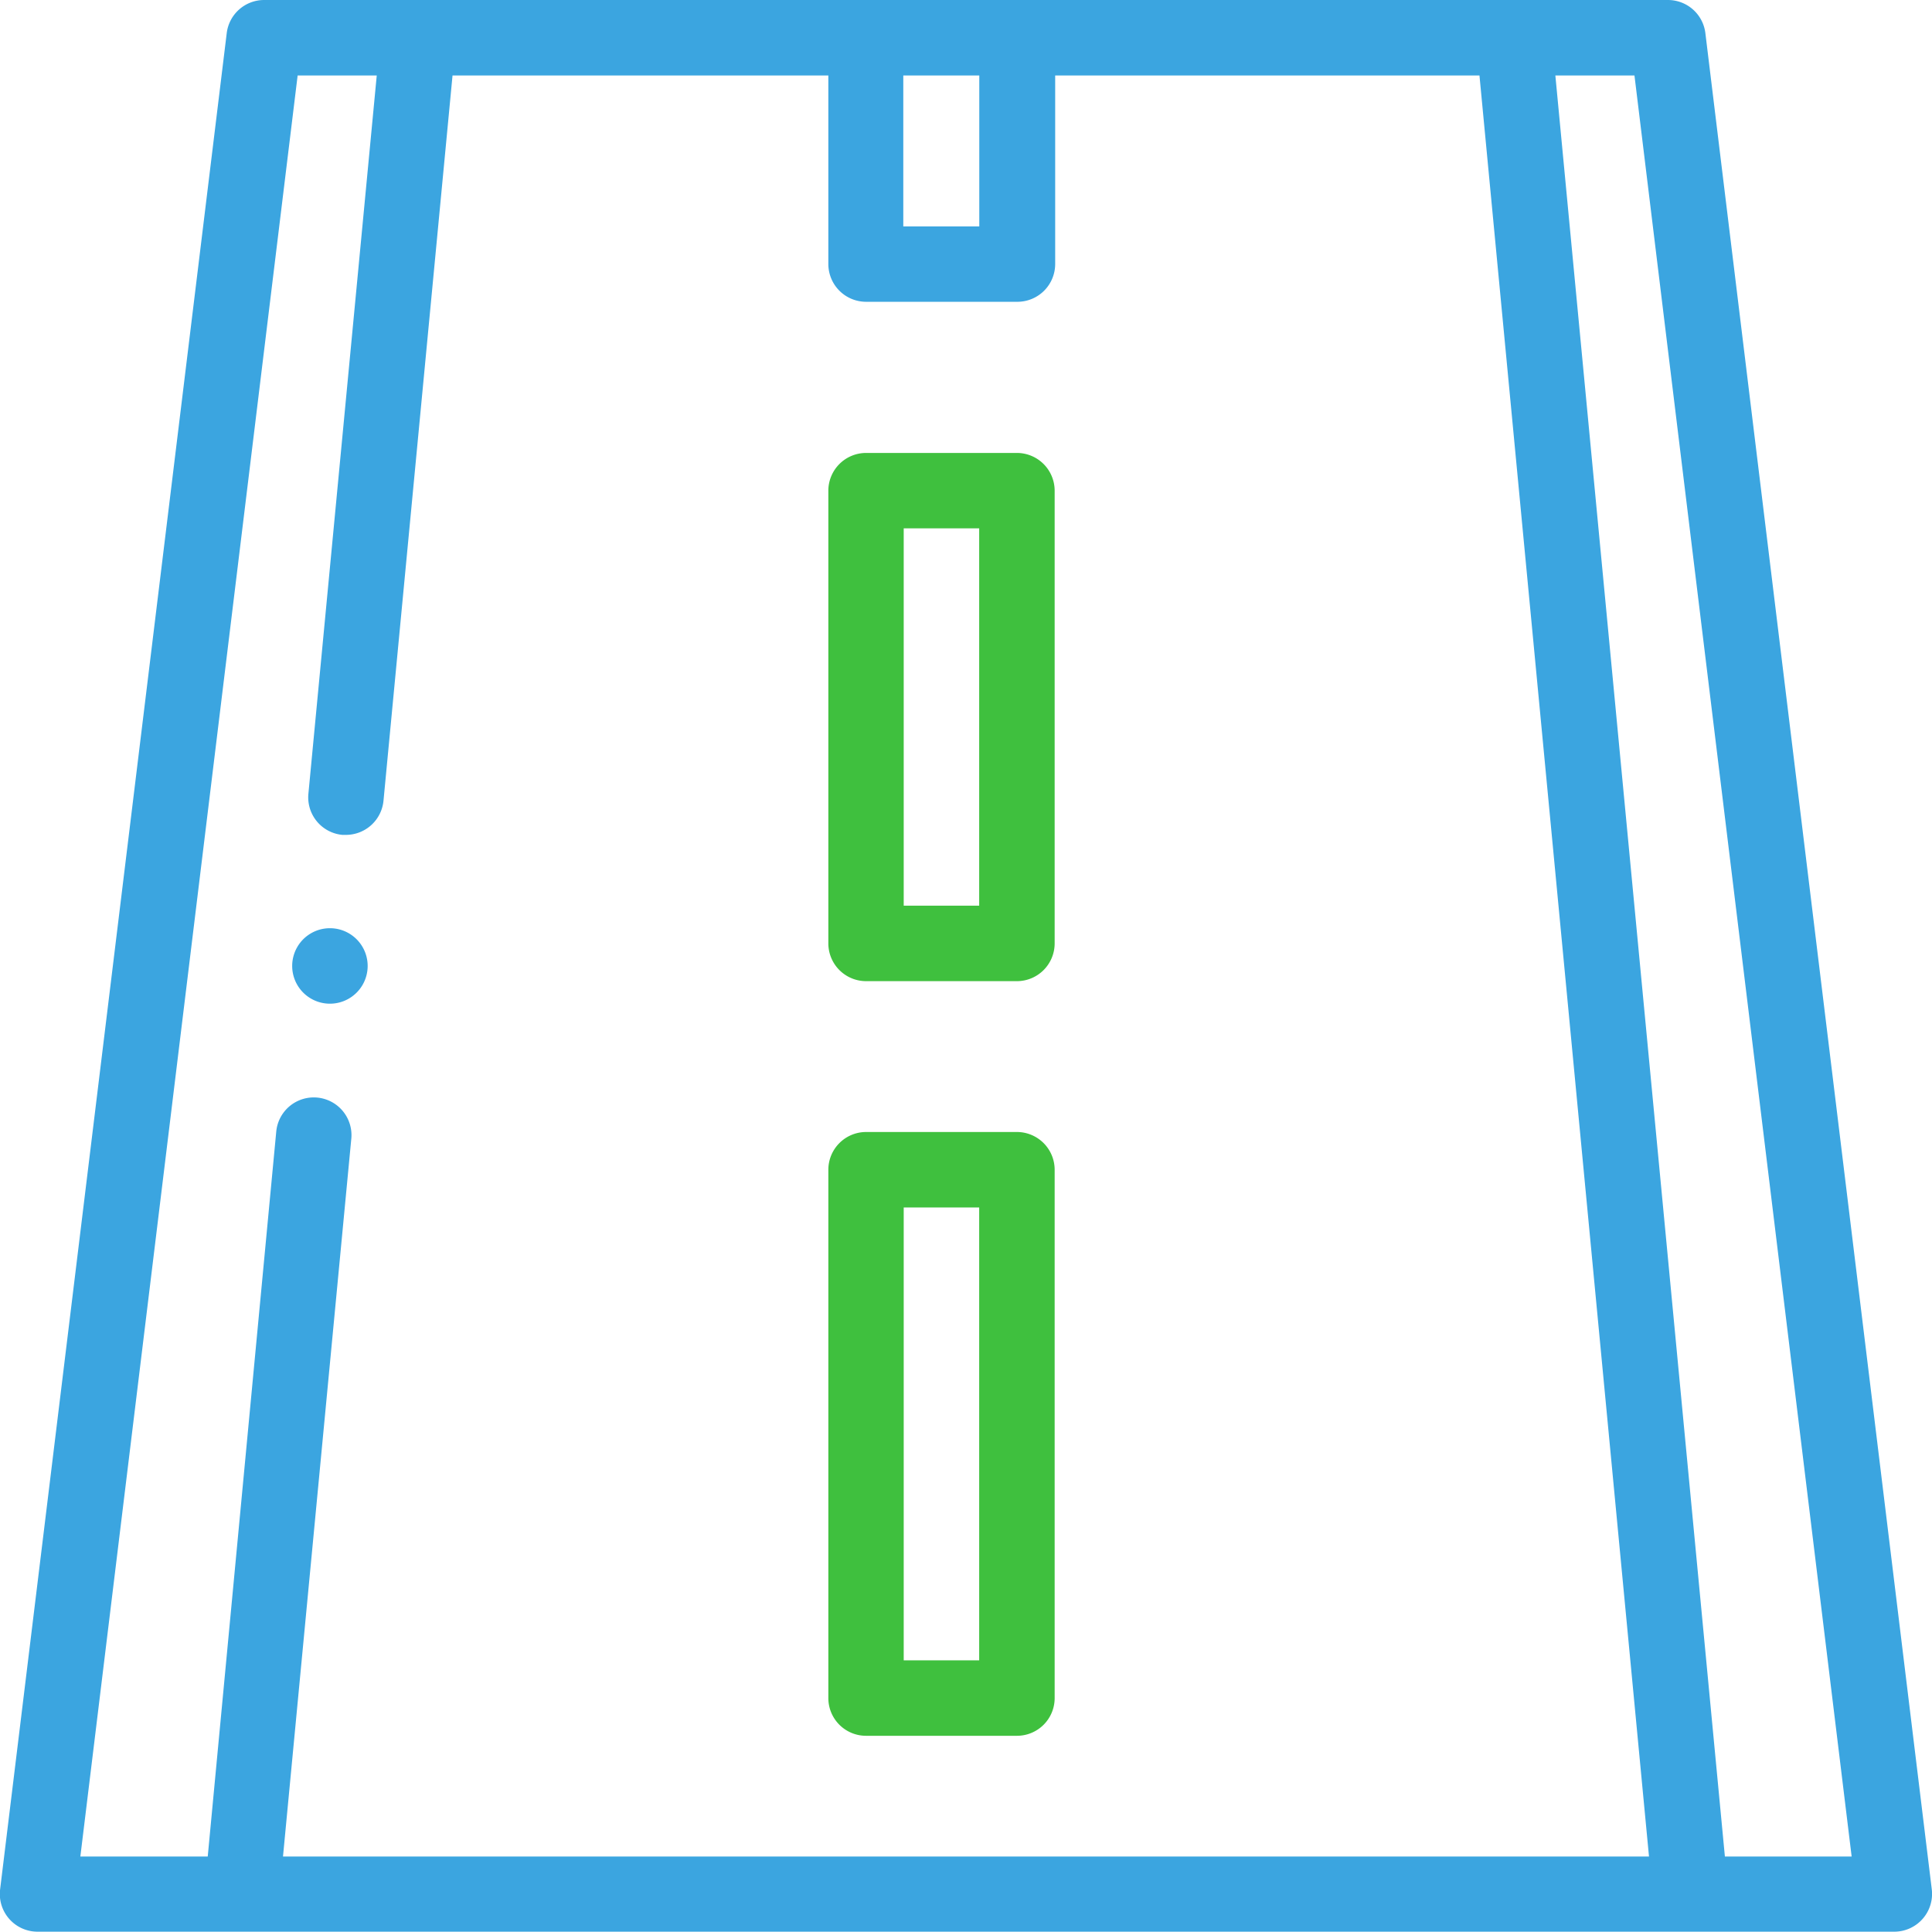
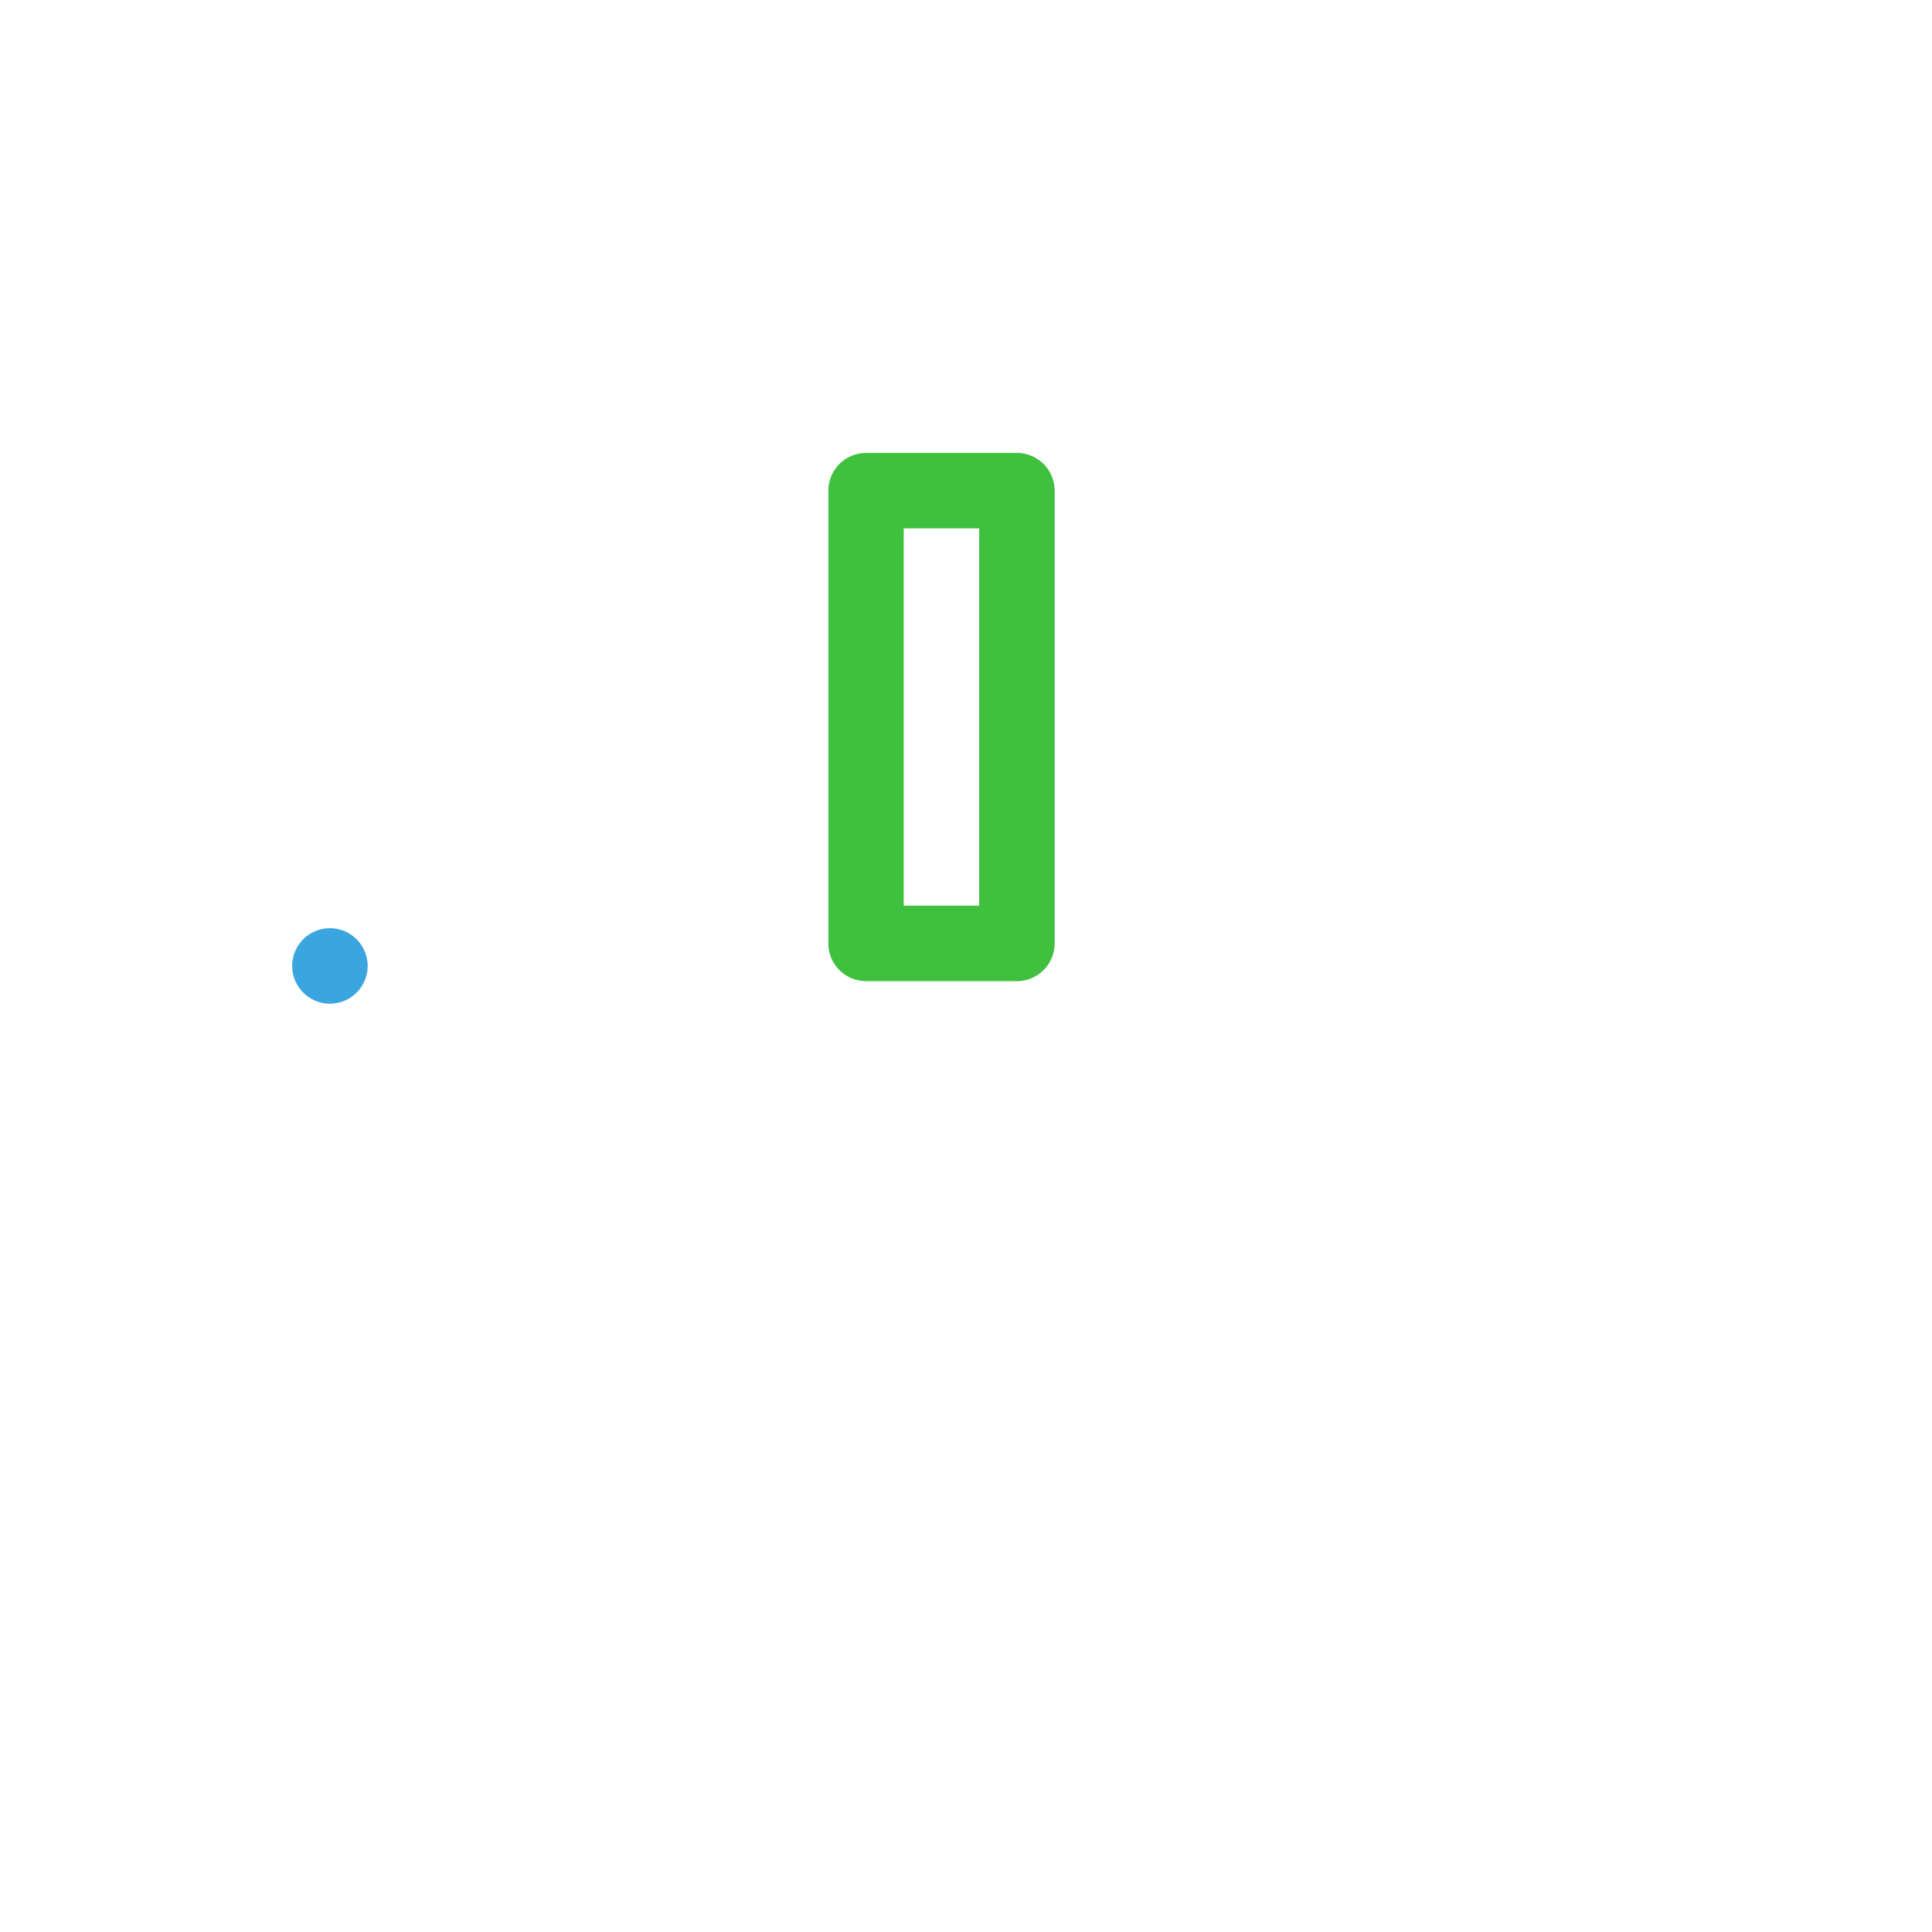
<svg xmlns="http://www.w3.org/2000/svg" id="road" width="18.61" height="18.61" viewBox="0 0 18.61 18.61">
  <defs>
    <style>
      .cls-1 {
        fill: #3ba5e0;
      }

      .cls-2 {
        fill: #3fc03e;
      }
    </style>
  </defs>
  <g id="Group_191" data-name="Group 191" transform="translate(0 0)">
-     <path id="Path_175" data-name="Path 175" class="cls-1" d="M18.607,18.2,16.426.319A.363.363,0,0,0,16.065,0H2.544a.363.363,0,0,0-.361.319L0,18.2a.363.363,0,0,0,.361.407H18.246a.364.364,0,0,0,.361-.407ZM9.432.727V2.181H8.7V.727Zm-6.566,0h.762L2.97,7.642a.363.363,0,0,0,.327.4l.035,0a.364.364,0,0,0,.361-.329L4.358.727H7.978V2.544a.364.364,0,0,0,.363.363H9.8a.364.364,0,0,0,.363-.363V.727H14.25l1.633,17.156H2.725l.658-6.915A.363.363,0,0,0,2.66,10.9L2,17.883H.773ZM16.614,17.883,14.981.727h.762l2.092,17.156Z" transform="translate(0.001 0)" />
    <path id="Path_176" data-name="Path 176" class="cls-2" d="M219.866,125.091h1.454a.364.364,0,0,0,.363-.363v-4.362a.364.364,0,0,0-.363-.363h-1.454a.364.364,0,0,0-.363.363v4.362A.364.364,0,0,0,219.866,125.091Zm.363-4.362h.727v3.635h-.727Z" transform="translate(-211.524 -115.64)" />
-     <path id="Path_177" data-name="Path 177" class="cls-2" d="M219.866,305.82h1.454a.363.363,0,0,0,.363-.363v-5.089a.364.364,0,0,0-.363-.364h-1.454a.364.364,0,0,0-.363.364v5.089A.363.363,0,0,0,219.866,305.82Zm.363-5.089h.727v4.362h-.727Z" transform="translate(-211.524 -289.1)" />
    <path id="Path_178" data-name="Path 178" class="cls-1" d="M77.776,246.727a.363.363,0,1,0,0-.727h0a.363.363,0,1,0,0,.727Z" transform="translate(-74.598 -237.059)" />
  </g>
</svg>